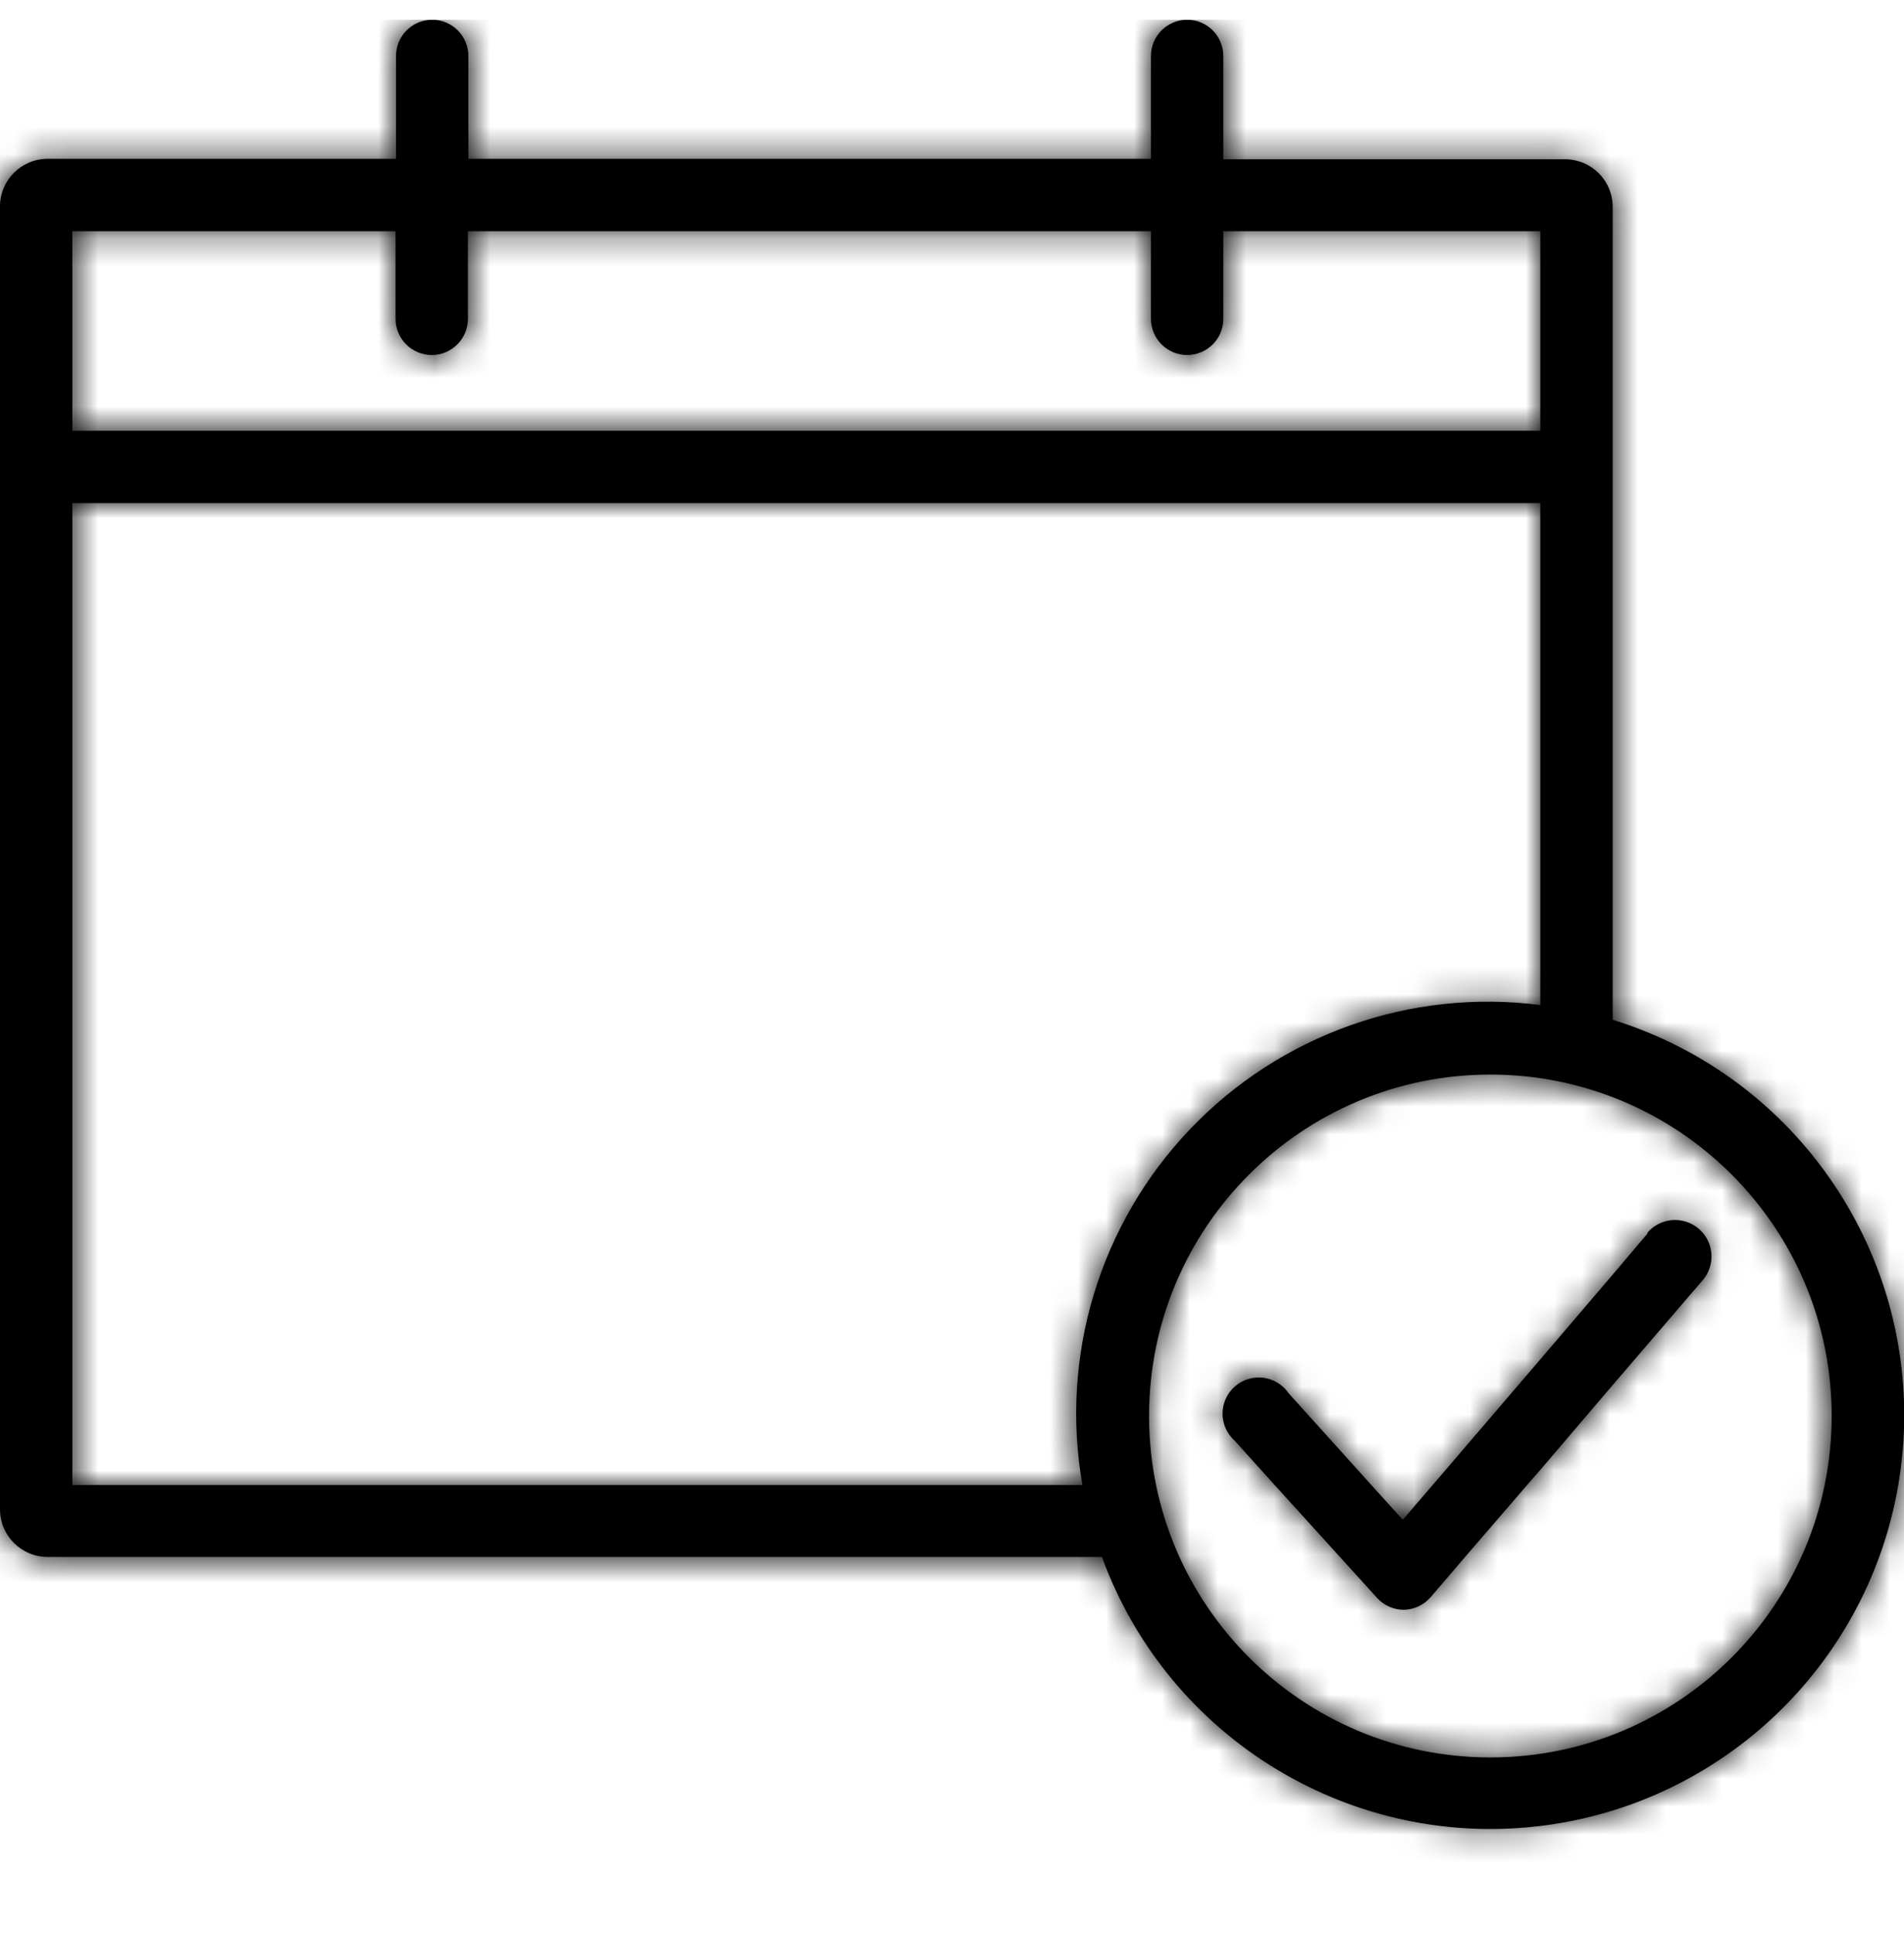
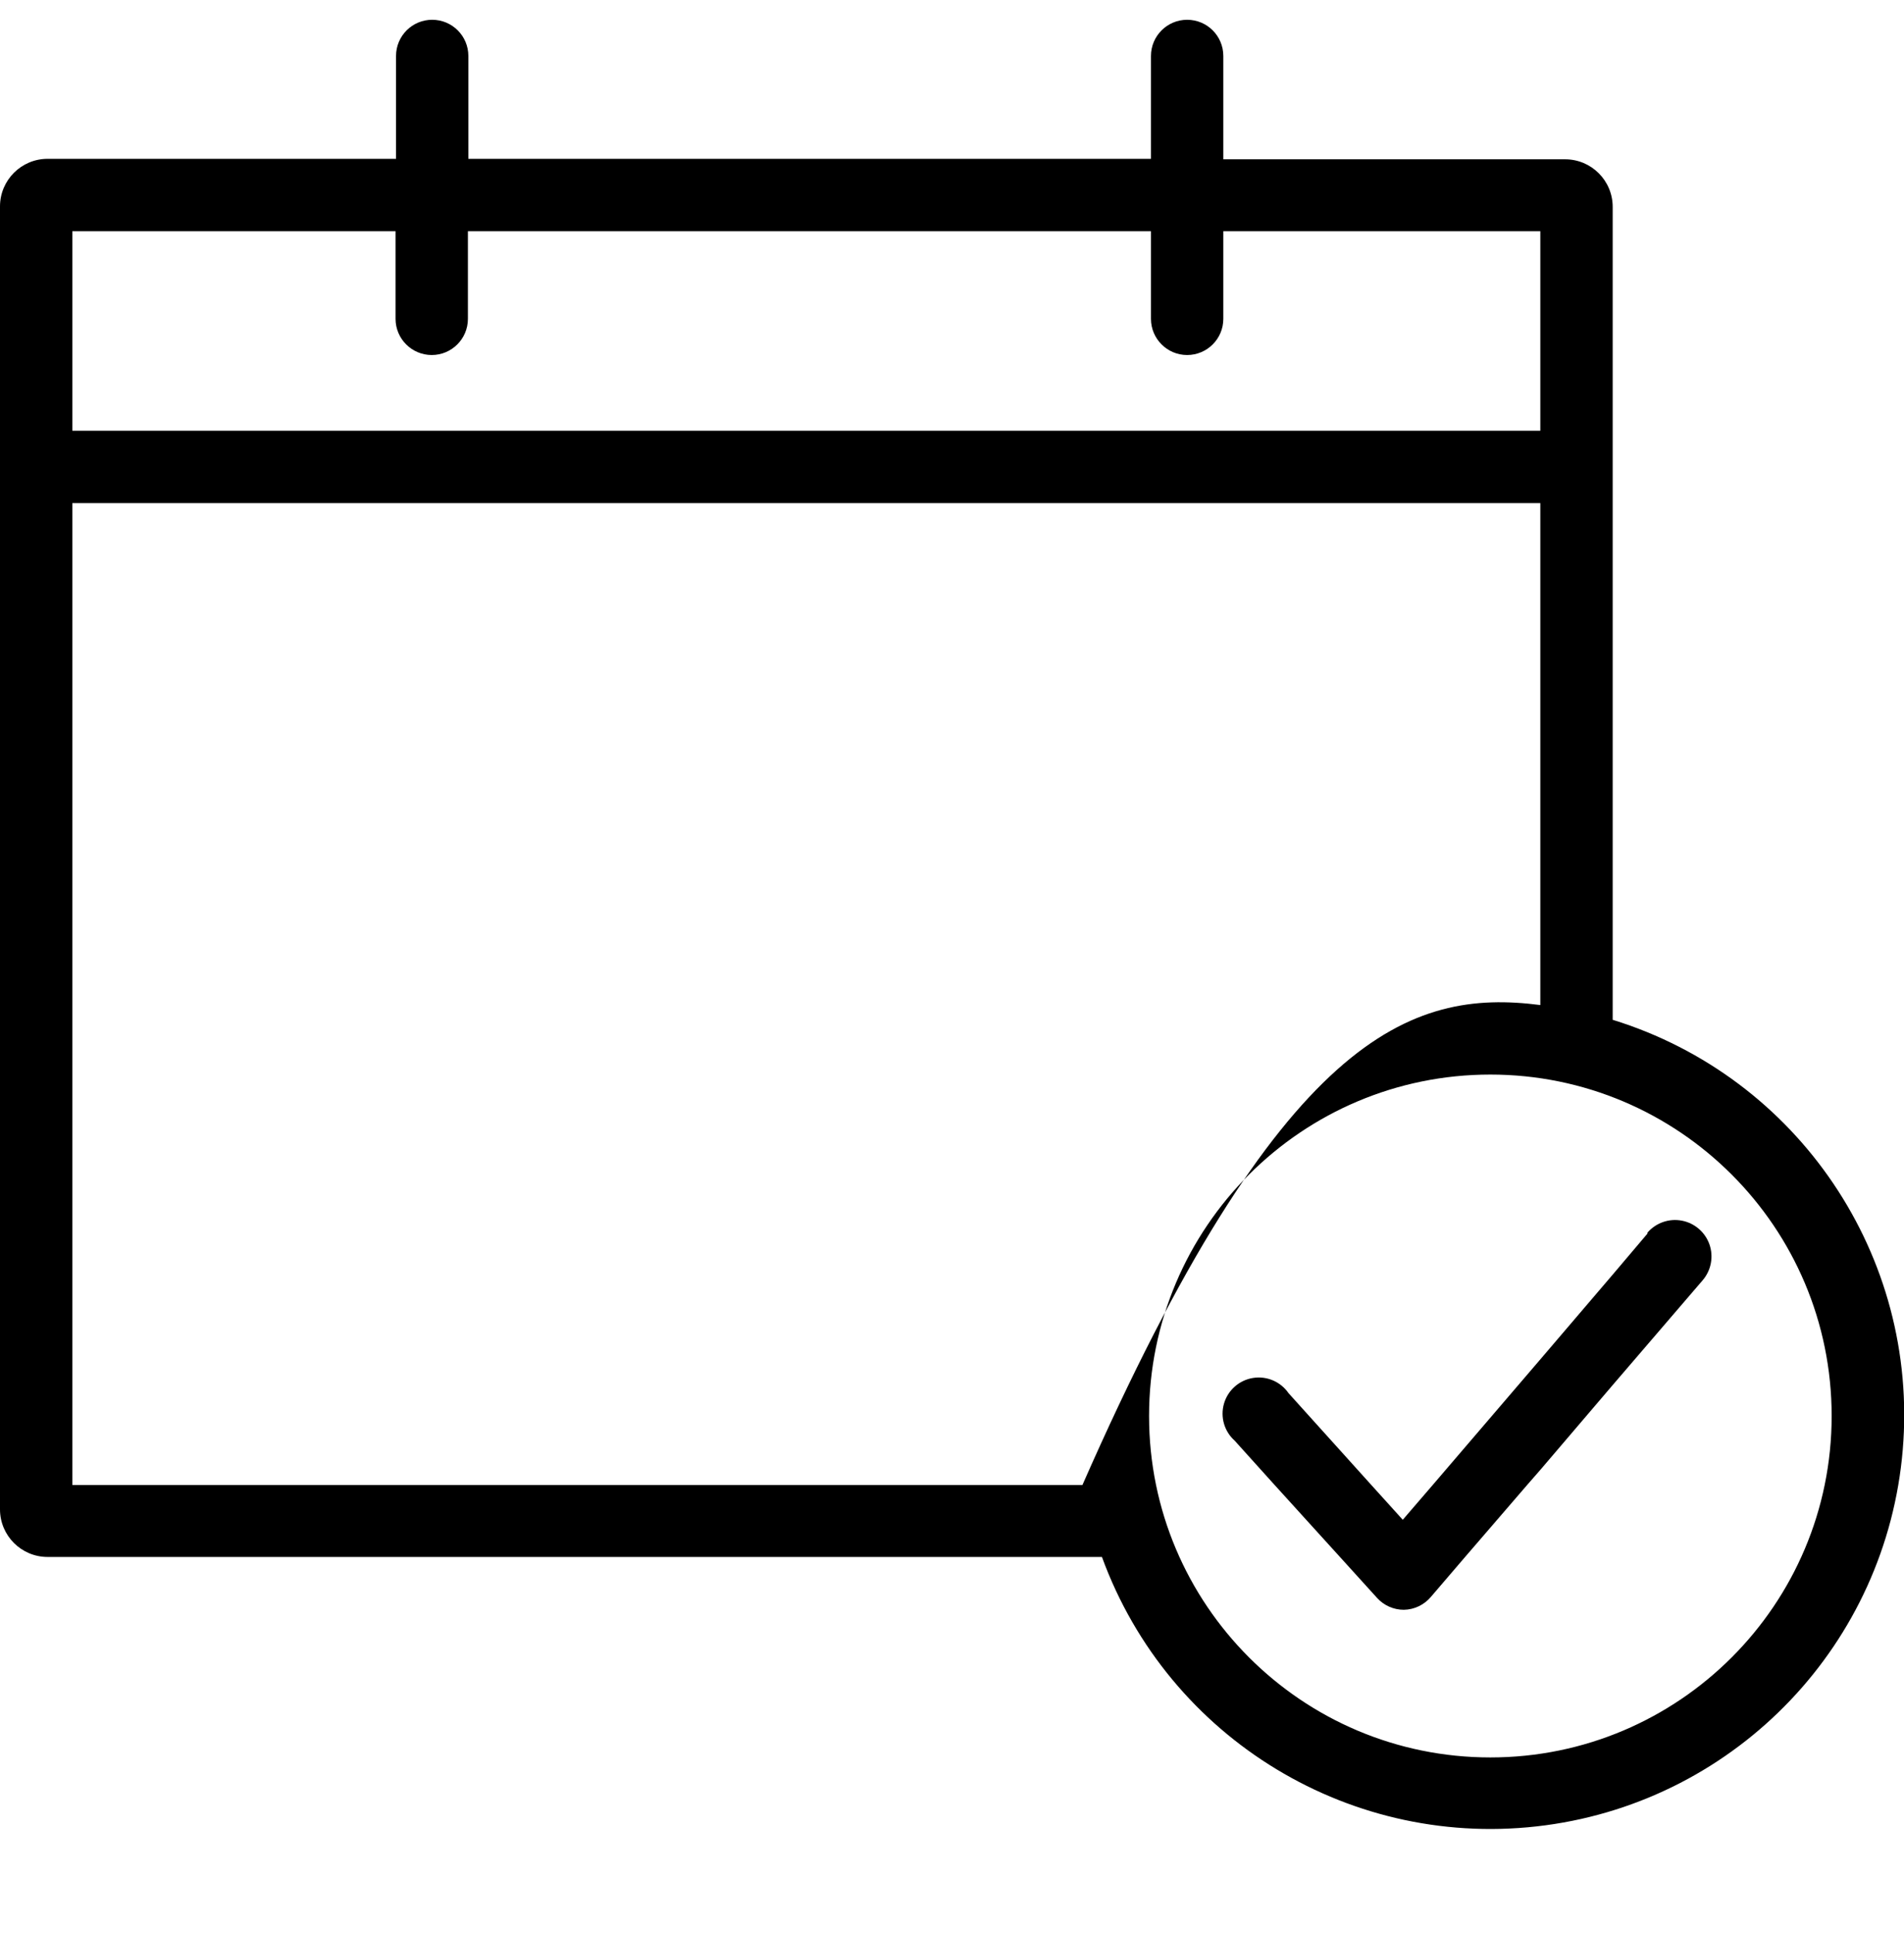
<svg xmlns="http://www.w3.org/2000/svg" width="68" height="69" viewBox="0 0 68 69" fill="none">
-   <path d="M42.398 0.706C43.112 0.706 43.69 1.284 43.69 1.998V5.687H55.897C56.835 5.687 57.596 6.448 57.596 7.386V36.406C64.223 38.454 68.533 44.837 67.956 51.749C67.379 58.661 62.071 64.24 55.196 65.162C48.322 66.083 41.732 62.098 39.355 55.582H1.7C0.761 55.582 0 54.82 0 53.882V7.37C0 6.431 0.761 5.67 1.7 5.67H14.144V1.998C14.144 1.284 14.722 0.706 15.435 0.706C16.149 0.706 16.727 1.284 16.727 1.998V5.67H41.106V1.998C41.106 1.284 41.685 0.706 42.398 0.706ZM53.227 38.361C46.496 38.361 41.038 43.818 41.038 50.549C41.038 57.281 46.496 62.739 53.227 62.739C59.959 62.739 65.416 57.281 65.416 50.549C65.416 43.818 59.959 38.361 53.227 38.361ZM60.065 43.576C60.522 43.663 60.898 43.986 61.052 44.425C61.205 44.864 61.112 45.352 60.809 45.705L57.612 49.427L55.028 52.454L54.553 52.998L52.325 55.582L51.102 57.009C50.86 57.295 50.507 57.463 50.133 57.468C49.77 57.467 49.424 57.313 49.181 57.044L47.855 55.582L45.509 52.998L44.098 51.433C43.725 51.102 43.575 50.586 43.714 50.107C43.853 49.628 44.256 49.272 44.748 49.192C45.241 49.112 45.735 49.323 46.019 49.734L48.993 53.032L50.099 54.255L51.152 53.032L55.028 48.509L57.612 45.484L58.837 44.039V44.005C59.141 43.653 59.609 43.489 60.065 43.576ZM2.584 53.014H38.658C37.847 48.41 39.274 43.694 42.502 40.311C45.73 36.929 50.374 35.283 55.012 35.879V17.961H2.584V53.014ZM2.584 15.377H55.012V8.254H43.69V11.382C43.69 12.095 43.112 12.673 42.398 12.674C41.685 12.674 41.106 12.095 41.106 11.382V8.254H16.711V11.382C16.711 12.095 16.133 12.674 15.419 12.674C14.705 12.673 14.127 12.095 14.127 11.382V8.254H2.584V15.377Z" fill="black" />
+   <path d="M42.398 0.706C43.112 0.706 43.69 1.284 43.69 1.998V5.687H55.897C56.835 5.687 57.596 6.448 57.596 7.386V36.406C64.223 38.454 68.533 44.837 67.956 51.749C67.379 58.661 62.071 64.24 55.196 65.162C48.322 66.083 41.732 62.098 39.355 55.582H1.7C0.761 55.582 0 54.82 0 53.882V7.37C0 6.431 0.761 5.67 1.7 5.67H14.144V1.998C14.144 1.284 14.722 0.706 15.435 0.706C16.149 0.706 16.727 1.284 16.727 1.998V5.67H41.106V1.998C41.106 1.284 41.685 0.706 42.398 0.706ZM53.227 38.361C46.496 38.361 41.038 43.818 41.038 50.549C41.038 57.281 46.496 62.739 53.227 62.739C59.959 62.739 65.416 57.281 65.416 50.549C65.416 43.818 59.959 38.361 53.227 38.361ZM60.065 43.576C60.522 43.663 60.898 43.986 61.052 44.425C61.205 44.864 61.112 45.352 60.809 45.705L57.612 49.427L55.028 52.454L54.553 52.998L52.325 55.582L51.102 57.009C50.86 57.295 50.507 57.463 50.133 57.468C49.77 57.467 49.424 57.313 49.181 57.044L47.855 55.582L45.509 52.998L44.098 51.433C43.725 51.102 43.575 50.586 43.714 50.107C43.853 49.628 44.256 49.272 44.748 49.192C45.241 49.112 45.735 49.323 46.019 49.734L48.993 53.032L50.099 54.255L51.152 53.032L55.028 48.509L57.612 45.484L58.837 44.039V44.005C59.141 43.653 59.609 43.489 60.065 43.576ZM2.584 53.014H38.658C45.73 36.929 50.374 35.283 55.012 35.879V17.961H2.584V53.014ZM2.584 15.377H55.012V8.254H43.69V11.382C43.69 12.095 43.112 12.673 42.398 12.674C41.685 12.674 41.106 12.095 41.106 11.382V8.254H16.711V11.382C16.711 12.095 16.133 12.674 15.419 12.674C14.705 12.673 14.127 12.095 14.127 11.382V8.254H2.584V15.377Z" fill="black" />
  <mask id="mask0_2249_3920" style="mask-type:alpha" maskUnits="userSpaceOnUse" x="0" y="0" width="69" height="66">
    <path d="M42.398 0.706C43.112 0.706 43.69 1.284 43.69 1.998V5.687H55.897C56.835 5.687 57.596 6.448 57.596 7.386V36.406C64.223 38.454 68.533 44.837 67.956 51.749C67.379 58.661 62.071 64.24 55.196 65.162C48.322 66.083 41.732 62.098 39.355 55.582H1.7C0.761 55.582 0 54.82 0 53.882V7.37C0 6.431 0.761 5.67 1.7 5.67H14.144V1.998C14.144 1.284 14.722 0.706 15.435 0.706C16.149 0.706 16.727 1.284 16.727 1.998V5.67H41.106V1.998C41.106 1.284 41.685 0.706 42.398 0.706ZM53.227 38.361C46.496 38.361 41.038 43.818 41.038 50.549C41.038 57.281 46.496 62.739 53.227 62.739C59.959 62.739 65.416 57.281 65.416 50.549C65.416 43.818 59.959 38.361 53.227 38.361ZM60.065 43.576C60.522 43.663 60.898 43.986 61.052 44.425C61.205 44.864 61.112 45.352 60.809 45.705L57.612 49.427L55.028 52.454L54.553 52.998L52.325 55.582L51.102 57.009C50.86 57.295 50.507 57.463 50.133 57.468C49.77 57.467 49.424 57.313 49.181 57.044L47.855 55.582L45.509 52.998L44.098 51.433C43.725 51.102 43.575 50.586 43.714 50.107C43.853 49.628 44.256 49.272 44.748 49.192C45.241 49.112 45.735 49.323 46.019 49.734L48.993 53.032L50.099 54.255L51.152 53.032L55.028 48.509L57.612 45.484L58.837 44.039V44.005C59.141 43.653 59.609 43.489 60.065 43.576ZM2.584 53.014H38.658C37.847 48.41 39.274 43.694 42.502 40.311C45.73 36.929 50.374 35.283 55.012 35.879V17.961H2.584V53.014ZM2.584 15.377H55.012V8.254H43.69V11.382C43.69 12.095 43.112 12.673 42.398 12.674C41.685 12.674 41.106 12.095 41.106 11.382V8.254H16.711V11.382C16.711 12.095 16.133 12.674 15.419 12.674C14.705 12.673 14.127 12.095 14.127 11.382V8.254H2.584V15.377Z" fill="white" />
  </mask>
  <g mask="url(#mask0_2249_3920)">
-     <rect x="-0.184" y="0.706" width="69" height="68" rx="4" fill="black" />
-   </g>
+     </g>
</svg>